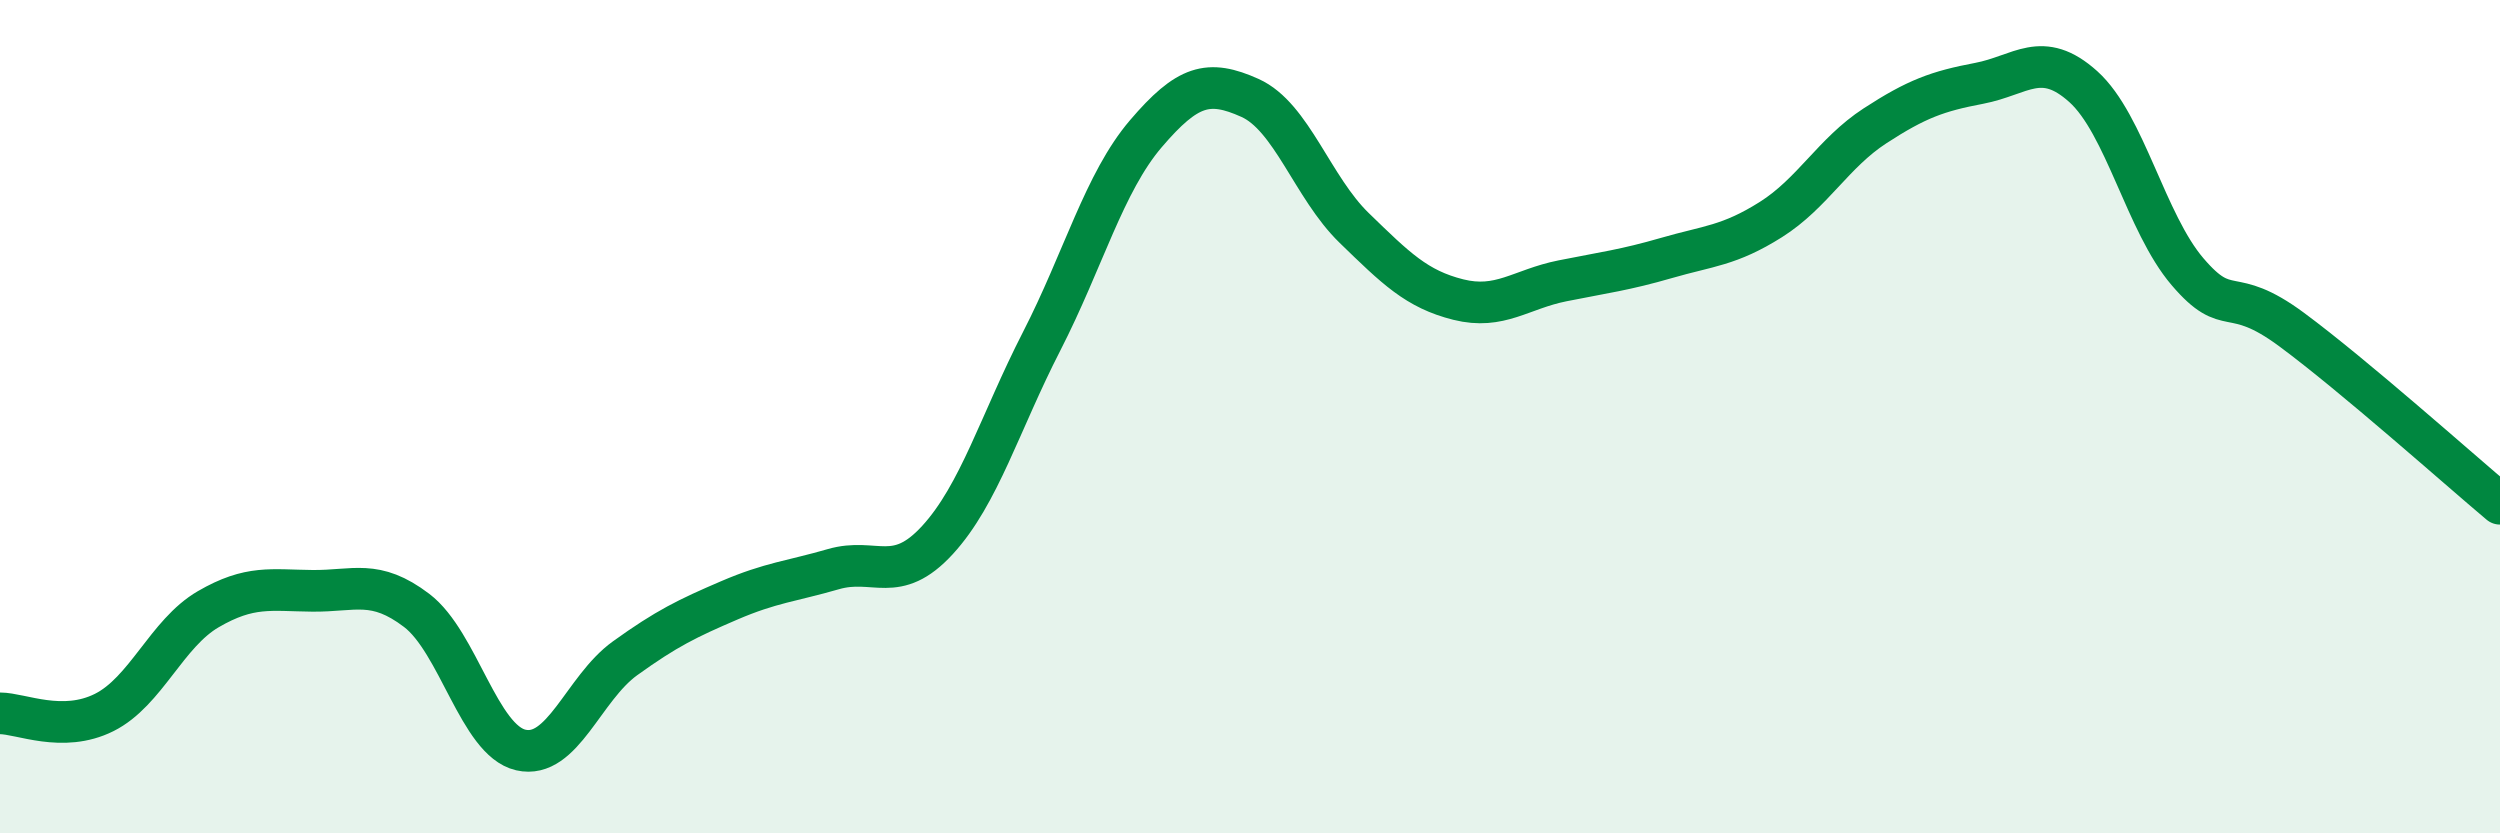
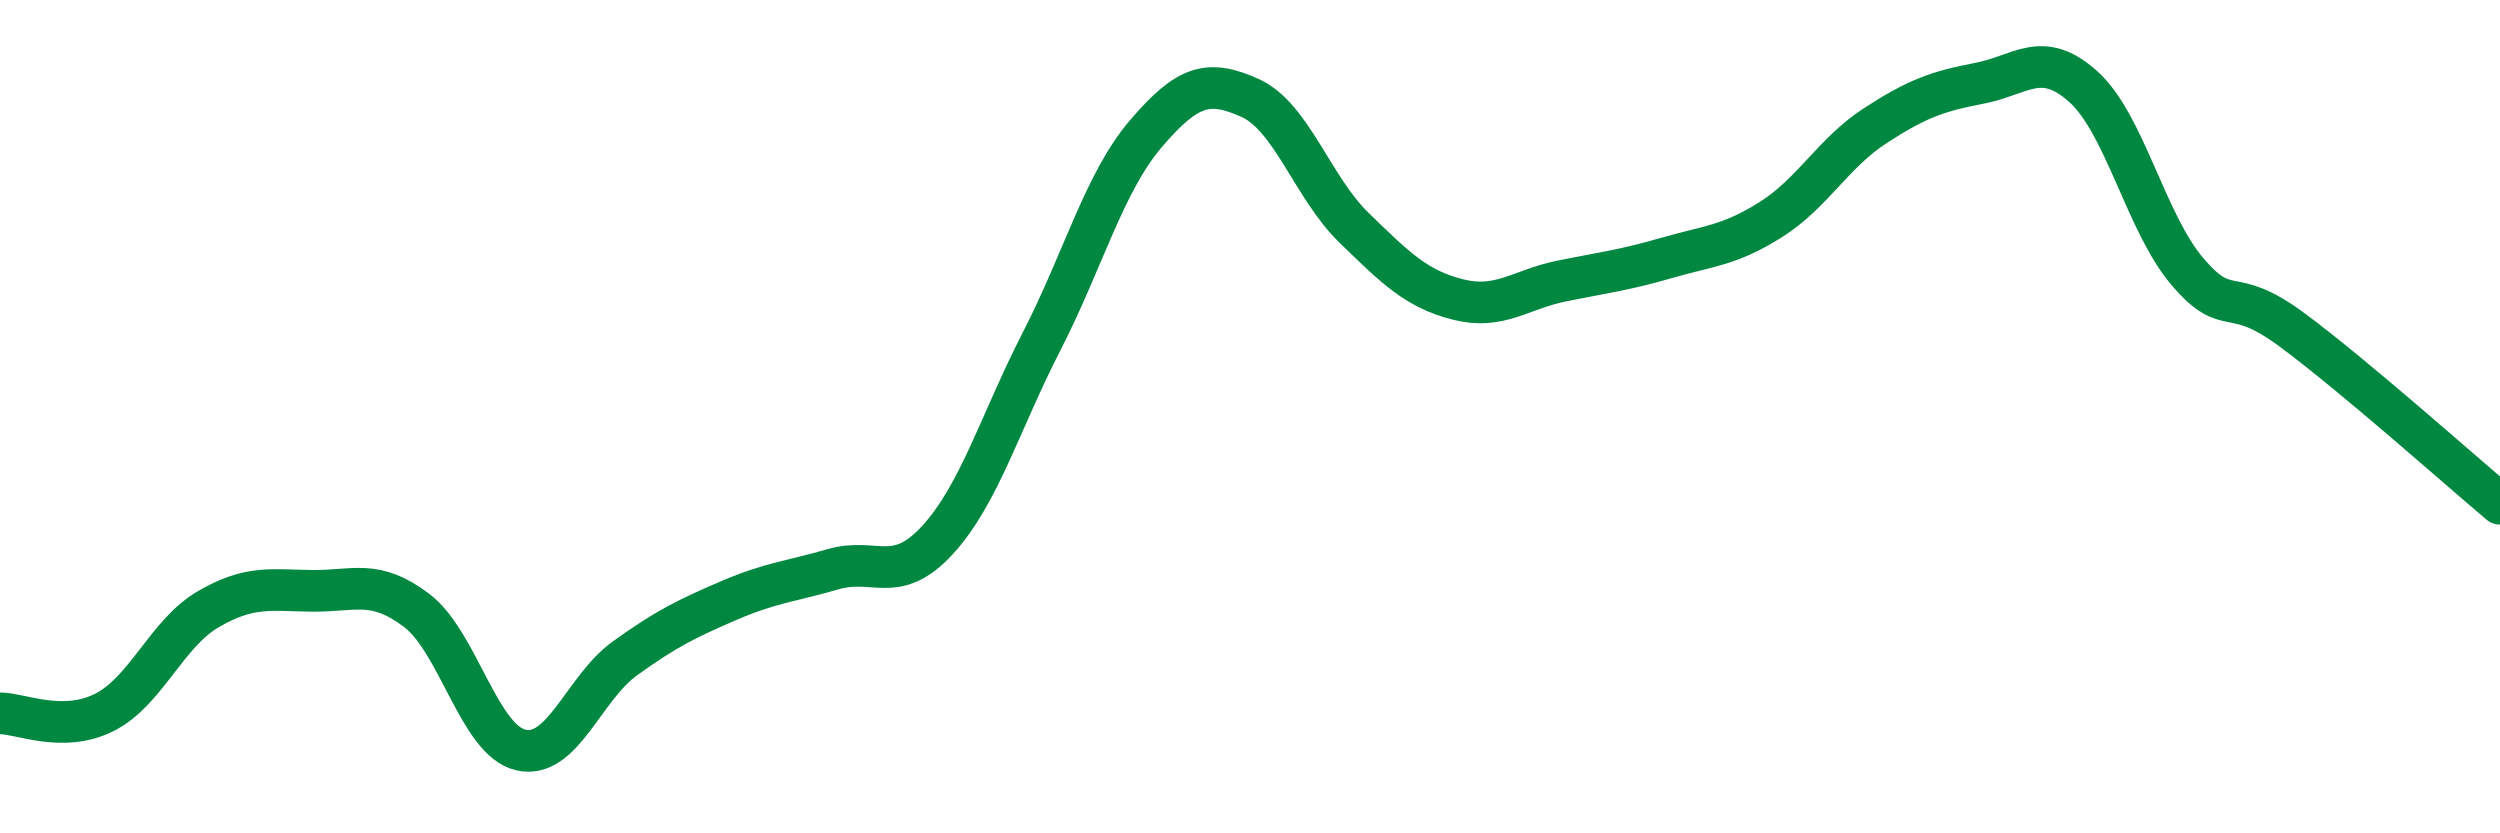
<svg xmlns="http://www.w3.org/2000/svg" width="60" height="20" viewBox="0 0 60 20">
-   <path d="M 0,17.12 C 0.5,17.12 1.5,17.6 2.5,17.1 C 3.5,16.6 4,15.2 5,14.62 C 6,14.04 6.5,14.17 7.5,14.18 C 8.5,14.19 9,13.89 10,14.65 C 11,15.41 11.5,17.77 12.5,18 C 13.5,18.23 14,16.52 15,15.8 C 16,15.08 16.5,14.84 17.5,14.41 C 18.5,13.98 19,13.95 20,13.66 C 21,13.37 21.5,14.05 22.5,12.96 C 23.5,11.87 24,10.14 25,8.19 C 26,6.24 26.5,4.38 27.5,3.21 C 28.5,2.04 29,1.9 30,2.35 C 31,2.8 31.5,4.5 32.5,5.47 C 33.5,6.44 34,6.94 35,7.19 C 36,7.44 36.5,6.94 37.5,6.74 C 38.5,6.54 39,6.48 40,6.19 C 41,5.9 41.5,5.9 42.5,5.27 C 43.5,4.64 44,3.67 45,3.02 C 46,2.37 46.5,2.19 47.5,2 C 48.5,1.81 49,1.18 50,2.08 C 51,2.98 51.5,5.35 52.5,6.52 C 53.5,7.69 53.5,6.8 55,7.91 C 56.5,9.02 59,11.25 60,12.09L60 20L0 20Z" fill="#008740" opacity="0.1" stroke-linecap="round" stroke-linejoin="round" />
  <path d="M 0,17.12 C 0.5,17.12 1.5,17.6 2.5,17.1 C 3.5,16.6 4,15.2 5,14.62 C 6,14.04 6.5,14.17 7.5,14.18 C 8.5,14.19 9,13.89 10,14.65 C 11,15.41 11.5,17.77 12.5,18 C 13.5,18.23 14,16.52 15,15.8 C 16,15.08 16.5,14.84 17.5,14.41 C 18.5,13.98 19,13.95 20,13.66 C 21,13.37 21.5,14.05 22.5,12.96 C 23.5,11.87 24,10.14 25,8.19 C 26,6.24 26.5,4.38 27.5,3.21 C 28.5,2.04 29,1.9 30,2.35 C 31,2.8 31.5,4.5 32.5,5.47 C 33.5,6.44 34,6.94 35,7.19 C 36,7.44 36.5,6.94 37.5,6.74 C 38.5,6.54 39,6.48 40,6.19 C 41,5.9 41.5,5.9 42.5,5.27 C 43.5,4.64 44,3.67 45,3.02 C 46,2.37 46.5,2.19 47.5,2 C 48.5,1.81 49,1.18 50,2.08 C 51,2.98 51.5,5.35 52.5,6.52 C 53.5,7.69 53.5,6.8 55,7.91 C 56.5,9.02 59,11.25 60,12.09" stroke="#008740" stroke-width="1" fill="none" stroke-linecap="round" stroke-linejoin="round" />
</svg>